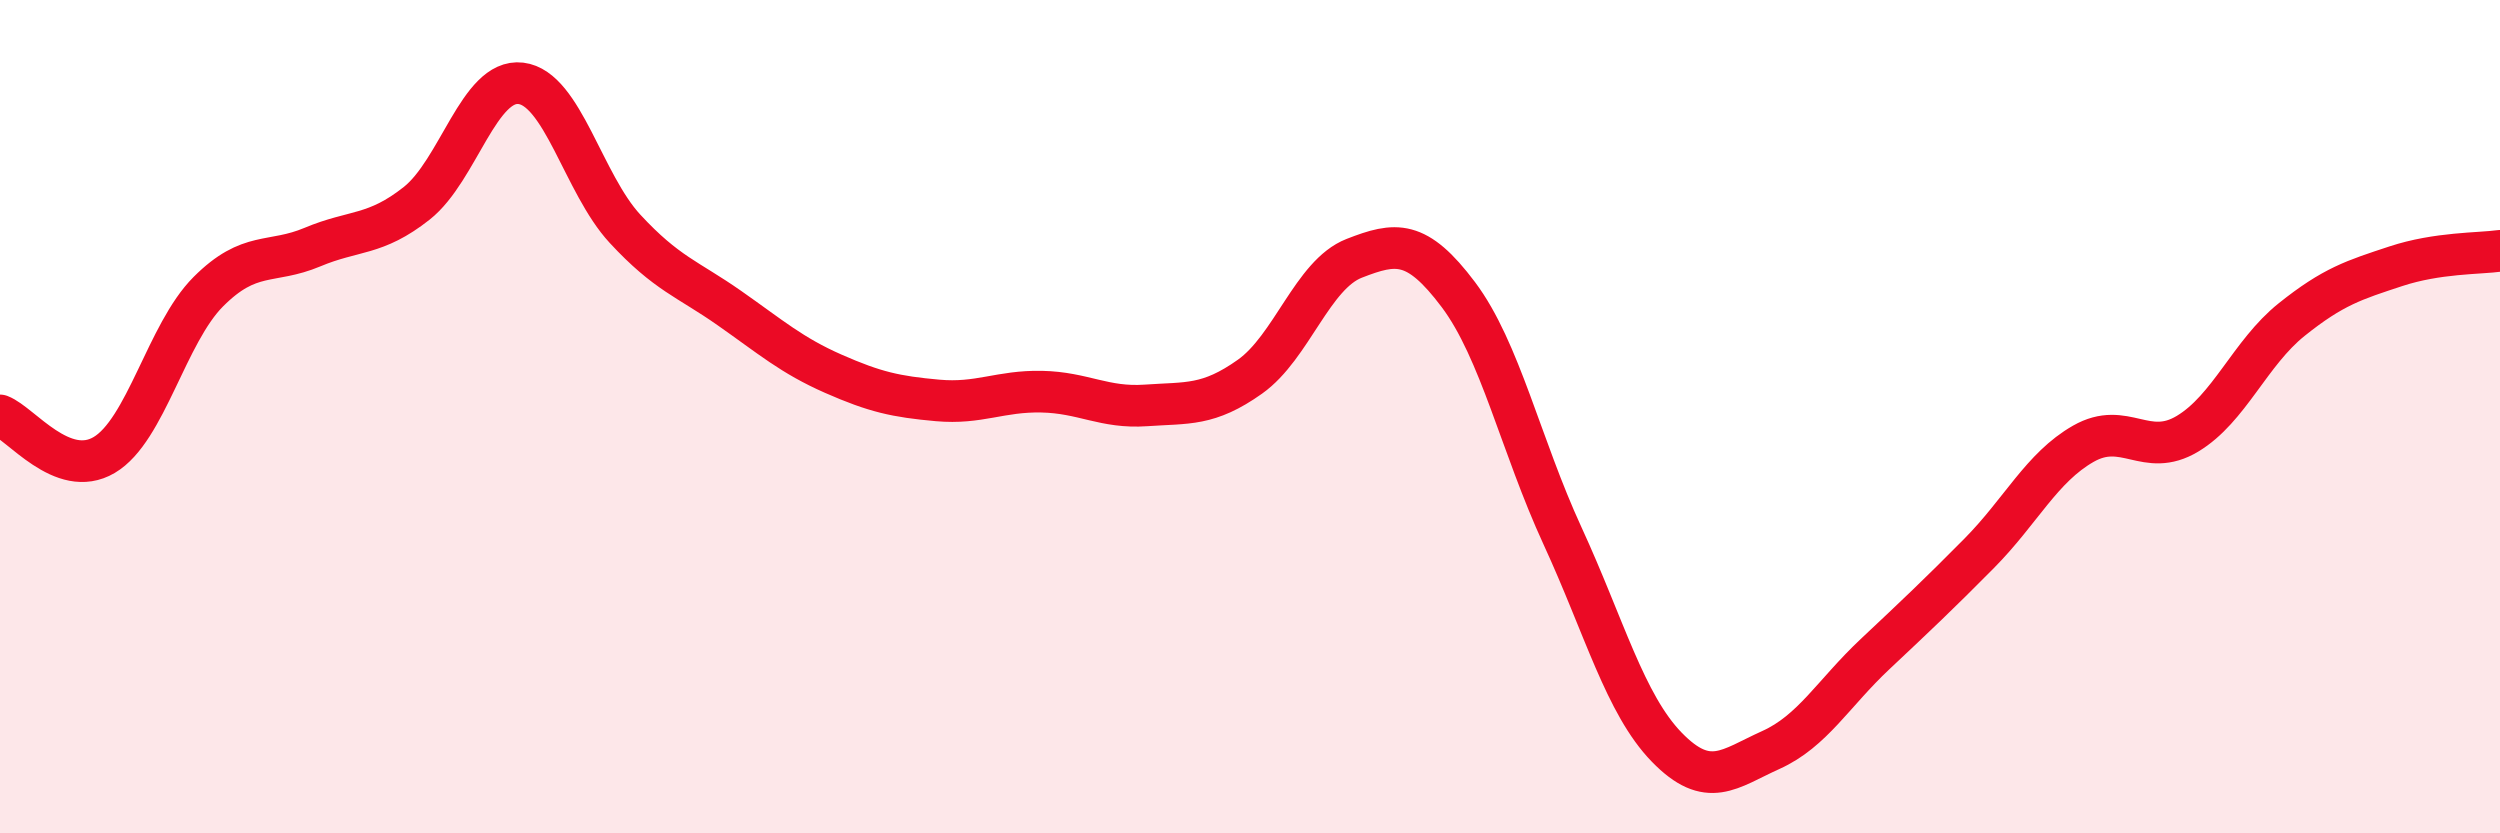
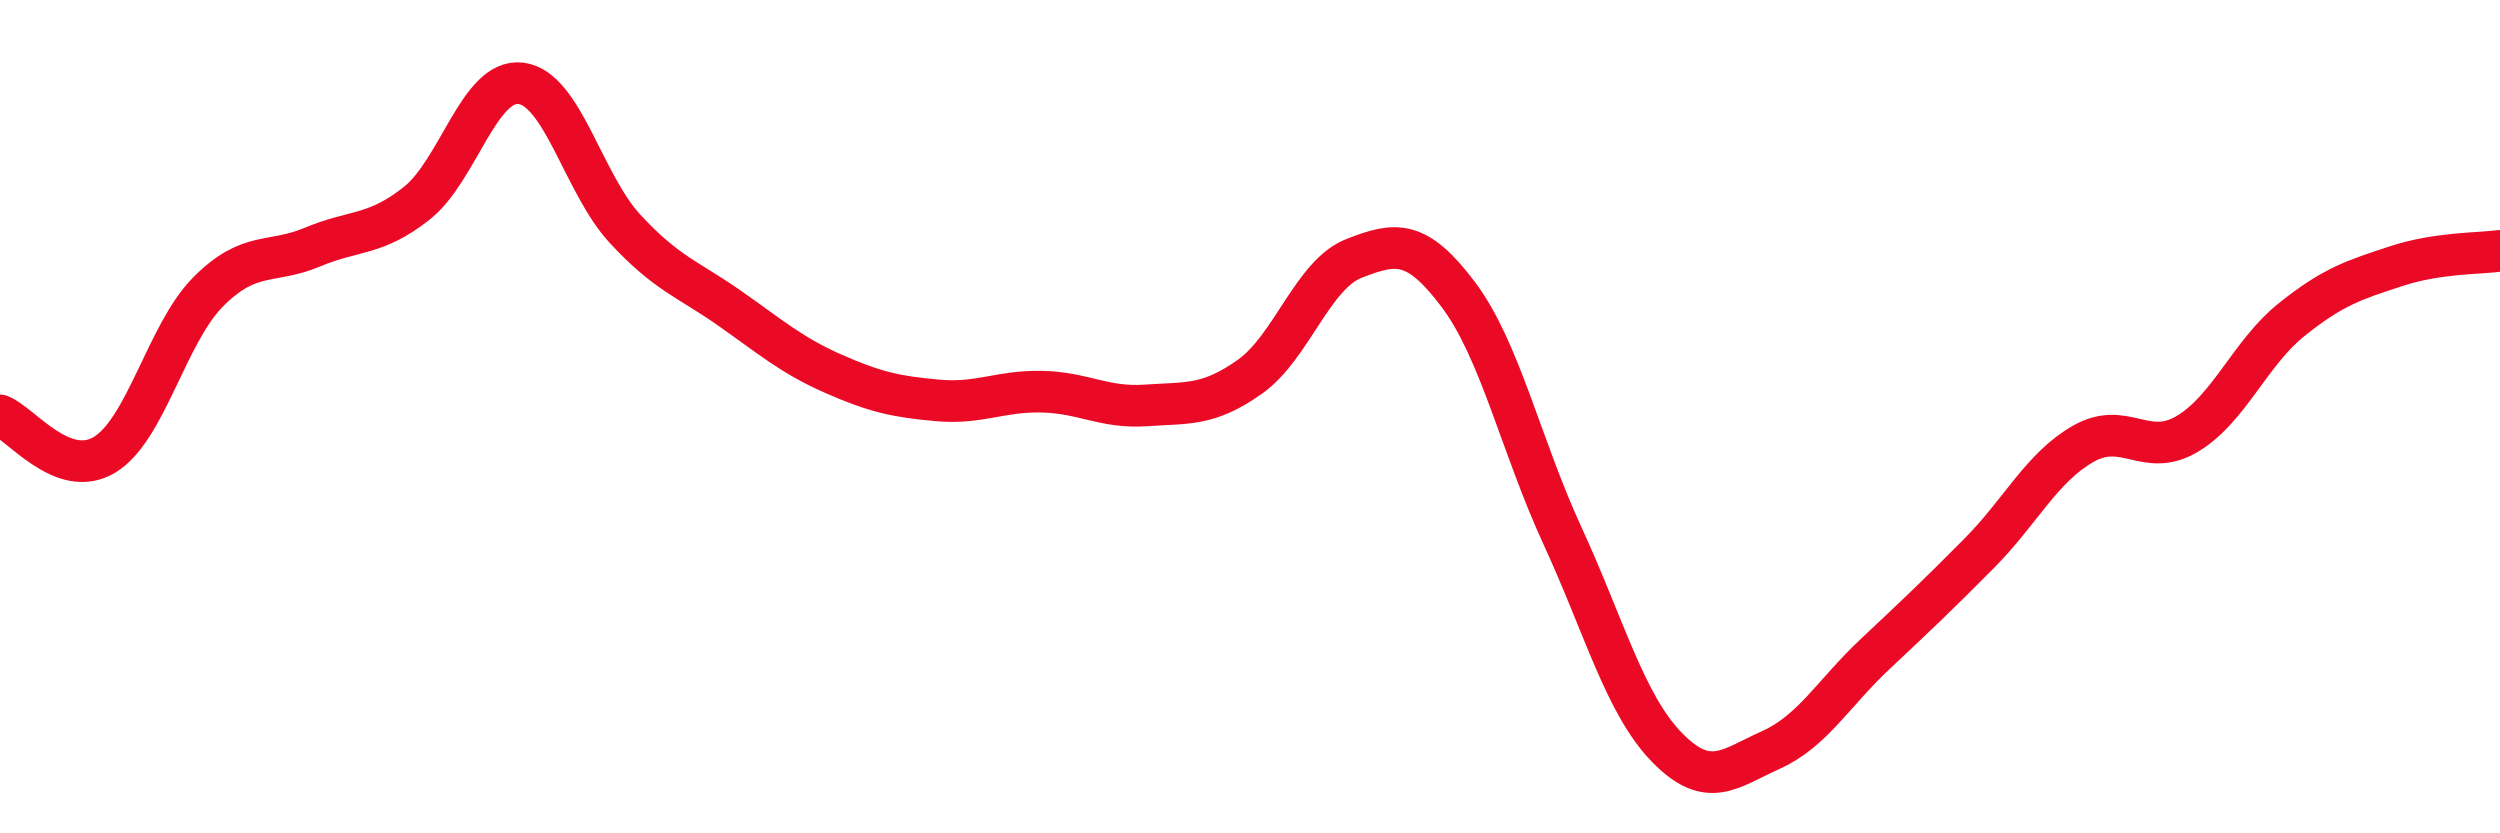
<svg xmlns="http://www.w3.org/2000/svg" width="60" height="20" viewBox="0 0 60 20">
-   <path d="M 0,9.97 C 0.5,10.16 1.5,11.51 2.5,10.92 C 3.5,10.33 4,8 5,7 C 6,6 6.5,6.35 7.5,5.93 C 8.5,5.51 9,5.67 10,4.88 C 11,4.09 11.5,1.88 12.5,2 C 13.5,2.12 14,4.41 15,5.49 C 16,6.57 16.5,6.69 17.5,7.39 C 18.5,8.09 19,8.53 20,8.97 C 21,9.41 21.5,9.52 22.5,9.61 C 23.5,9.7 24,9.38 25,9.4 C 26,9.42 26.5,9.8 27.5,9.73 C 28.5,9.66 29,9.75 30,9.04 C 31,8.33 31.5,6.59 32.5,6.2 C 33.5,5.81 34,5.74 35,7.07 C 36,8.4 36.5,10.69 37.5,12.86 C 38.5,15.03 39,16.9 40,17.93 C 41,18.96 41.5,18.45 42.5,18 C 43.5,17.55 44,16.64 45,15.7 C 46,14.76 46.5,14.29 47.5,13.28 C 48.5,12.27 49,11.22 50,10.65 C 51,10.08 51.5,11.01 52.5,10.41 C 53.5,9.81 54,8.47 55,7.67 C 56,6.87 56.5,6.72 57.5,6.39 C 58.5,6.06 59.5,6.09 60,6.02L60 20L0 20Z" fill="#EB0A25" opacity="0.1" stroke-linecap="round" stroke-linejoin="round" />
  <path d="M 0,9.97 C 0.5,10.16 1.5,11.51 2.5,10.92 C 3.5,10.33 4,8 5,7 C 6,6 6.5,6.35 7.5,5.93 C 8.5,5.51 9,5.67 10,4.88 C 11,4.09 11.5,1.88 12.5,2 C 13.5,2.12 14,4.41 15,5.49 C 16,6.57 16.5,6.69 17.5,7.39 C 18.5,8.09 19,8.53 20,8.97 C 21,9.41 21.5,9.52 22.5,9.61 C 23.5,9.7 24,9.38 25,9.4 C 26,9.42 26.5,9.8 27.5,9.73 C 28.5,9.66 29,9.75 30,9.04 C 31,8.33 31.5,6.59 32.5,6.2 C 33.5,5.81 34,5.74 35,7.07 C 36,8.4 36.5,10.69 37.5,12.86 C 38.5,15.03 39,16.9 40,17.93 C 41,18.96 41.5,18.45 42.5,18 C 43.5,17.55 44,16.64 45,15.7 C 46,14.76 46.5,14.29 47.5,13.28 C 48.5,12.27 49,11.22 50,10.65 C 51,10.08 51.5,11.01 52.5,10.41 C 53.5,9.81 54,8.47 55,7.67 C 56,6.87 56.5,6.72 57.5,6.39 C 58.5,6.06 59.5,6.09 60,6.02" stroke="#EB0A25" stroke-width="1" fill="none" stroke-linecap="round" stroke-linejoin="round" />
</svg>